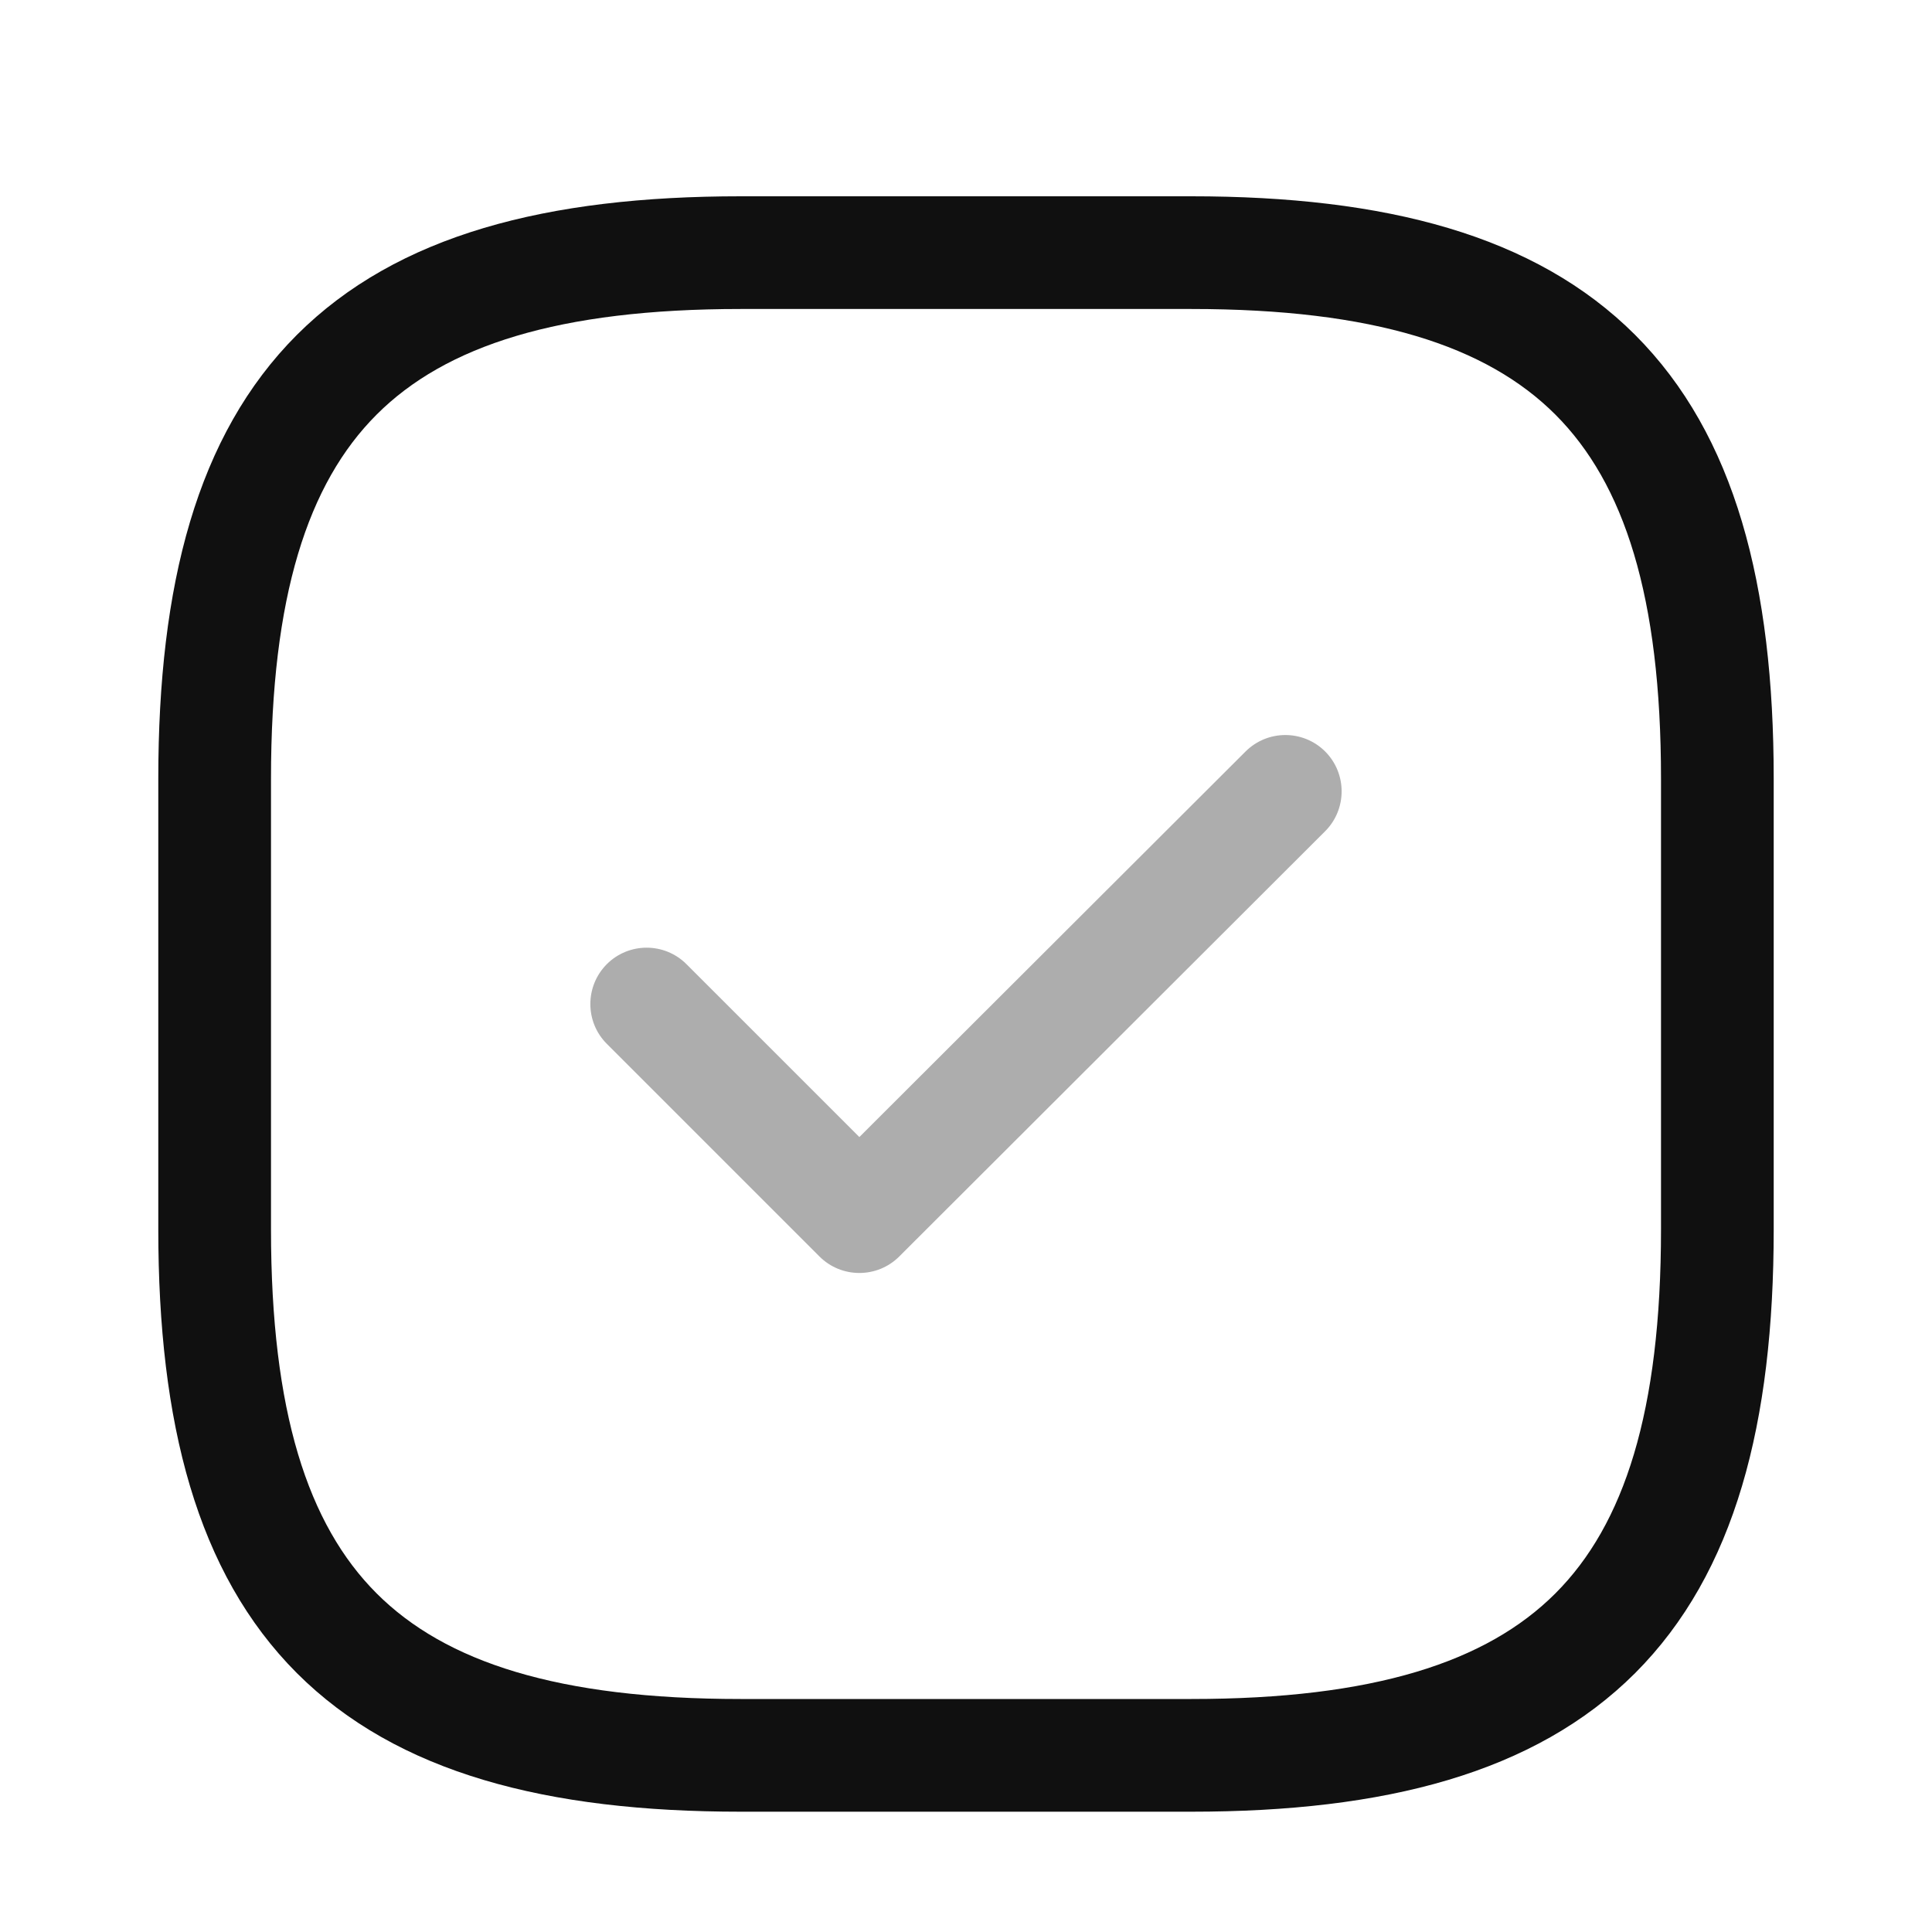
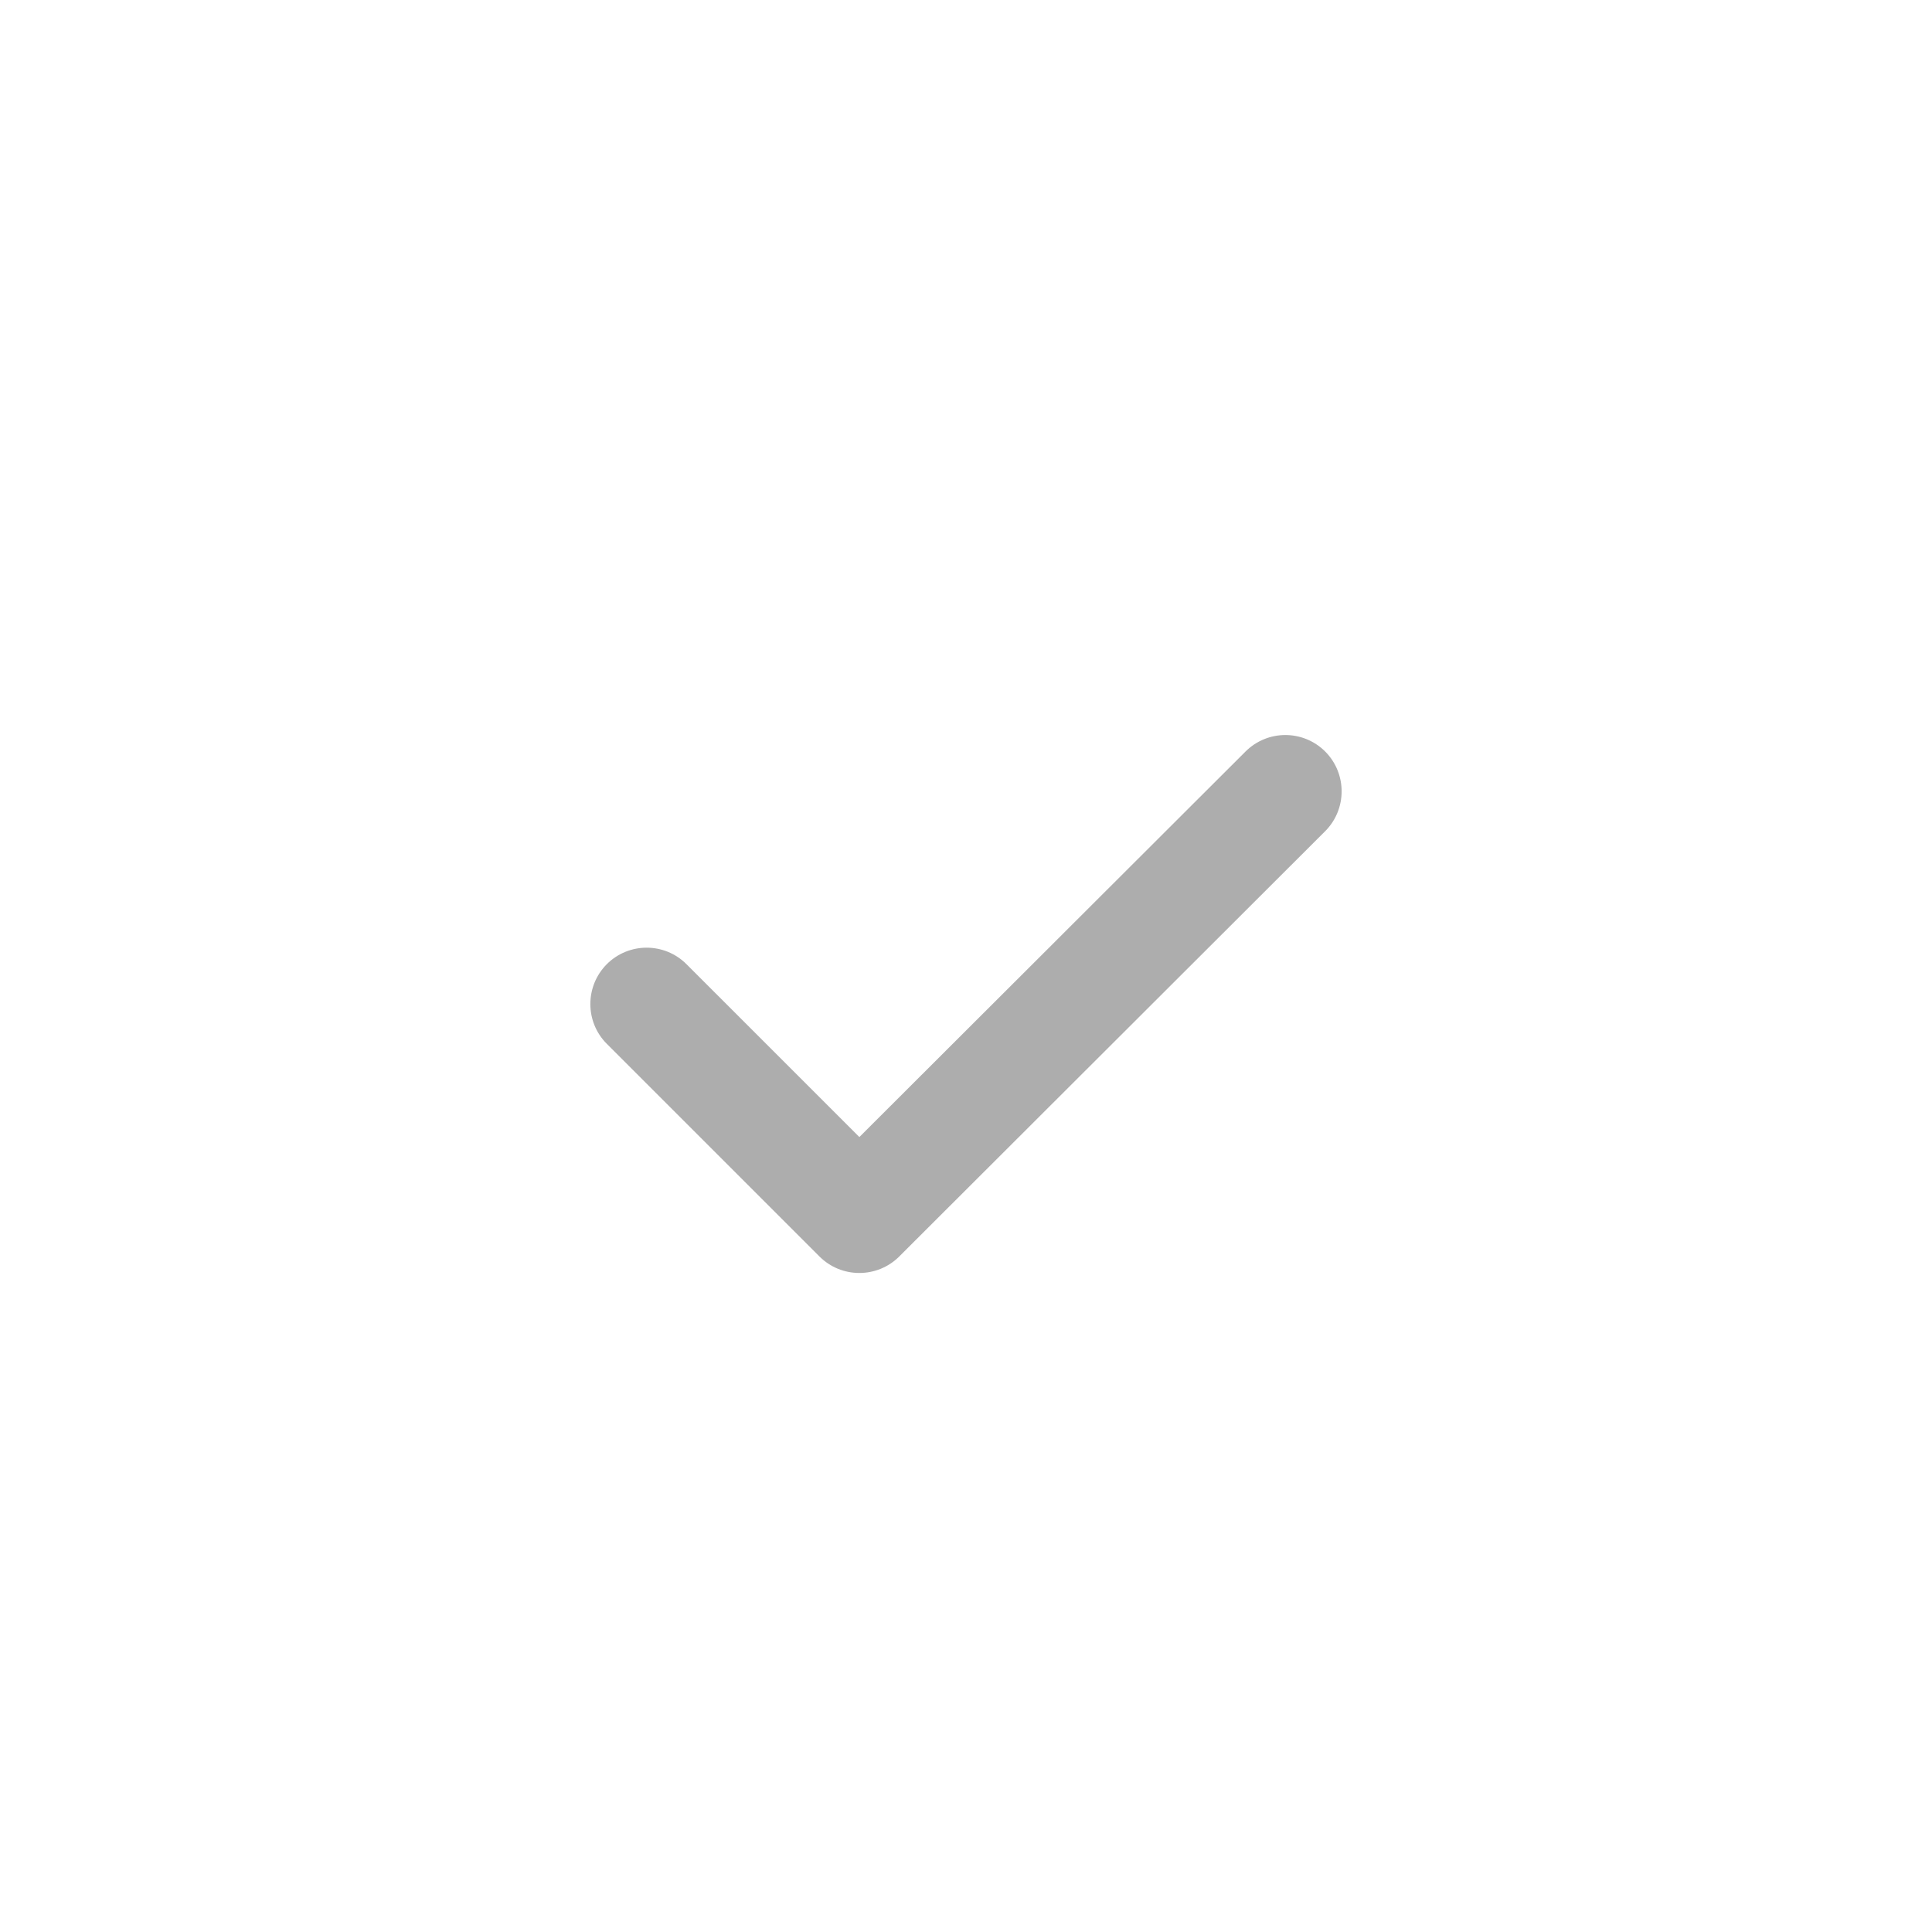
<svg xmlns="http://www.w3.org/2000/svg" width="15" height="15" viewBox="0 0 15 15" fill="none">
-   <path fill-rule="evenodd" clip-rule="evenodd" d="M2.305 2.6C3.084 1.822 4.248 1.524 5.75 1.524H9.25C10.751 1.524 11.916 1.822 12.695 2.6C13.473 3.379 13.771 4.544 13.771 6.045V9.545C13.771 11.046 13.473 12.211 12.695 12.99C11.916 13.768 10.751 14.066 9.25 14.066H5.75C4.248 14.066 3.084 13.768 2.305 12.99C1.527 12.211 1.229 11.046 1.229 9.545V6.045C1.229 4.544 1.527 3.379 2.305 2.6ZM2.924 3.219C2.39 3.753 2.104 4.63 2.104 6.045V9.545C2.104 10.96 2.39 11.837 2.924 12.371C3.458 12.905 4.335 13.191 5.75 13.191H9.25C10.665 13.191 11.542 12.905 12.076 12.371C12.61 11.837 12.896 10.96 12.896 9.545V6.045C12.896 4.63 12.61 3.753 12.076 3.219C11.542 2.685 10.665 2.399 9.25 2.399H5.75C4.335 2.399 3.458 2.685 2.924 3.219Z" fill="#101010" />
  <path opacity="0.34" fill-rule="evenodd" clip-rule="evenodd" d="M10.289 5.835C10.459 6.006 10.459 6.283 10.288 6.454L6.981 9.756C6.81 9.926 6.533 9.926 6.362 9.755L4.711 8.104C4.541 7.934 4.541 7.657 4.711 7.486C4.882 7.315 5.159 7.315 5.33 7.486L6.672 8.828L9.67 5.835C9.841 5.664 10.118 5.664 10.289 5.835Z" fill="#101010" />
</svg>